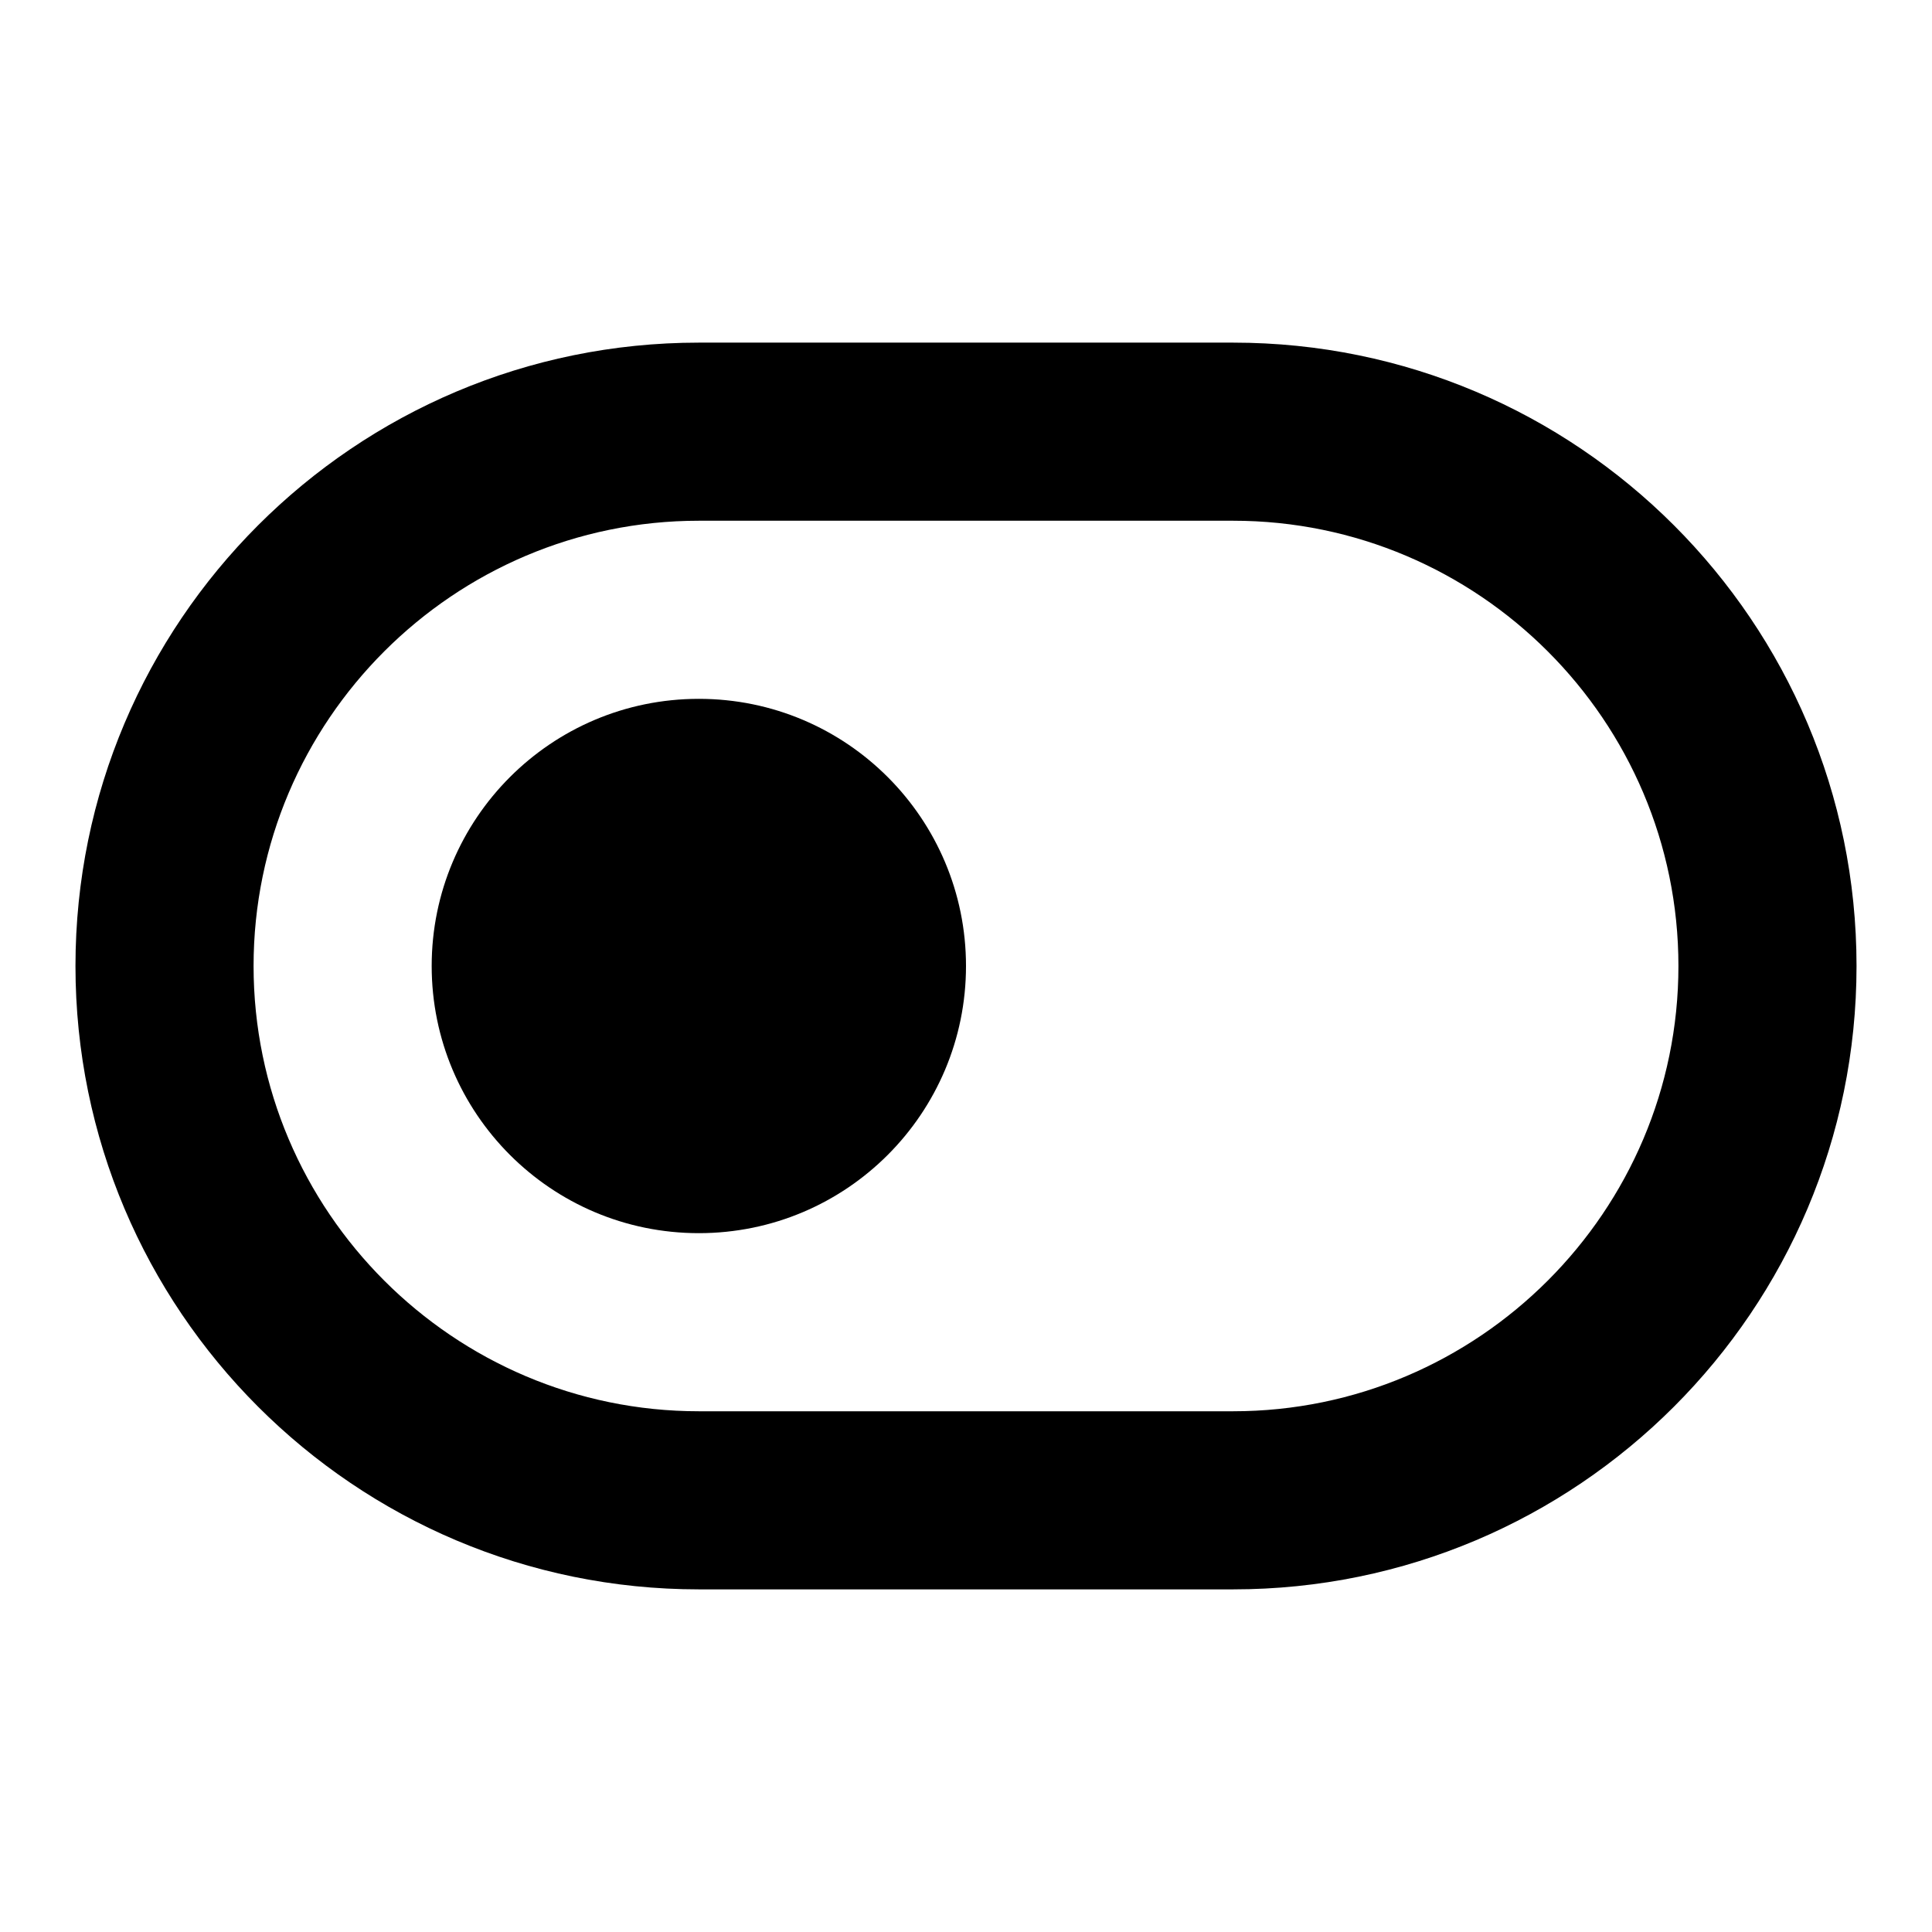
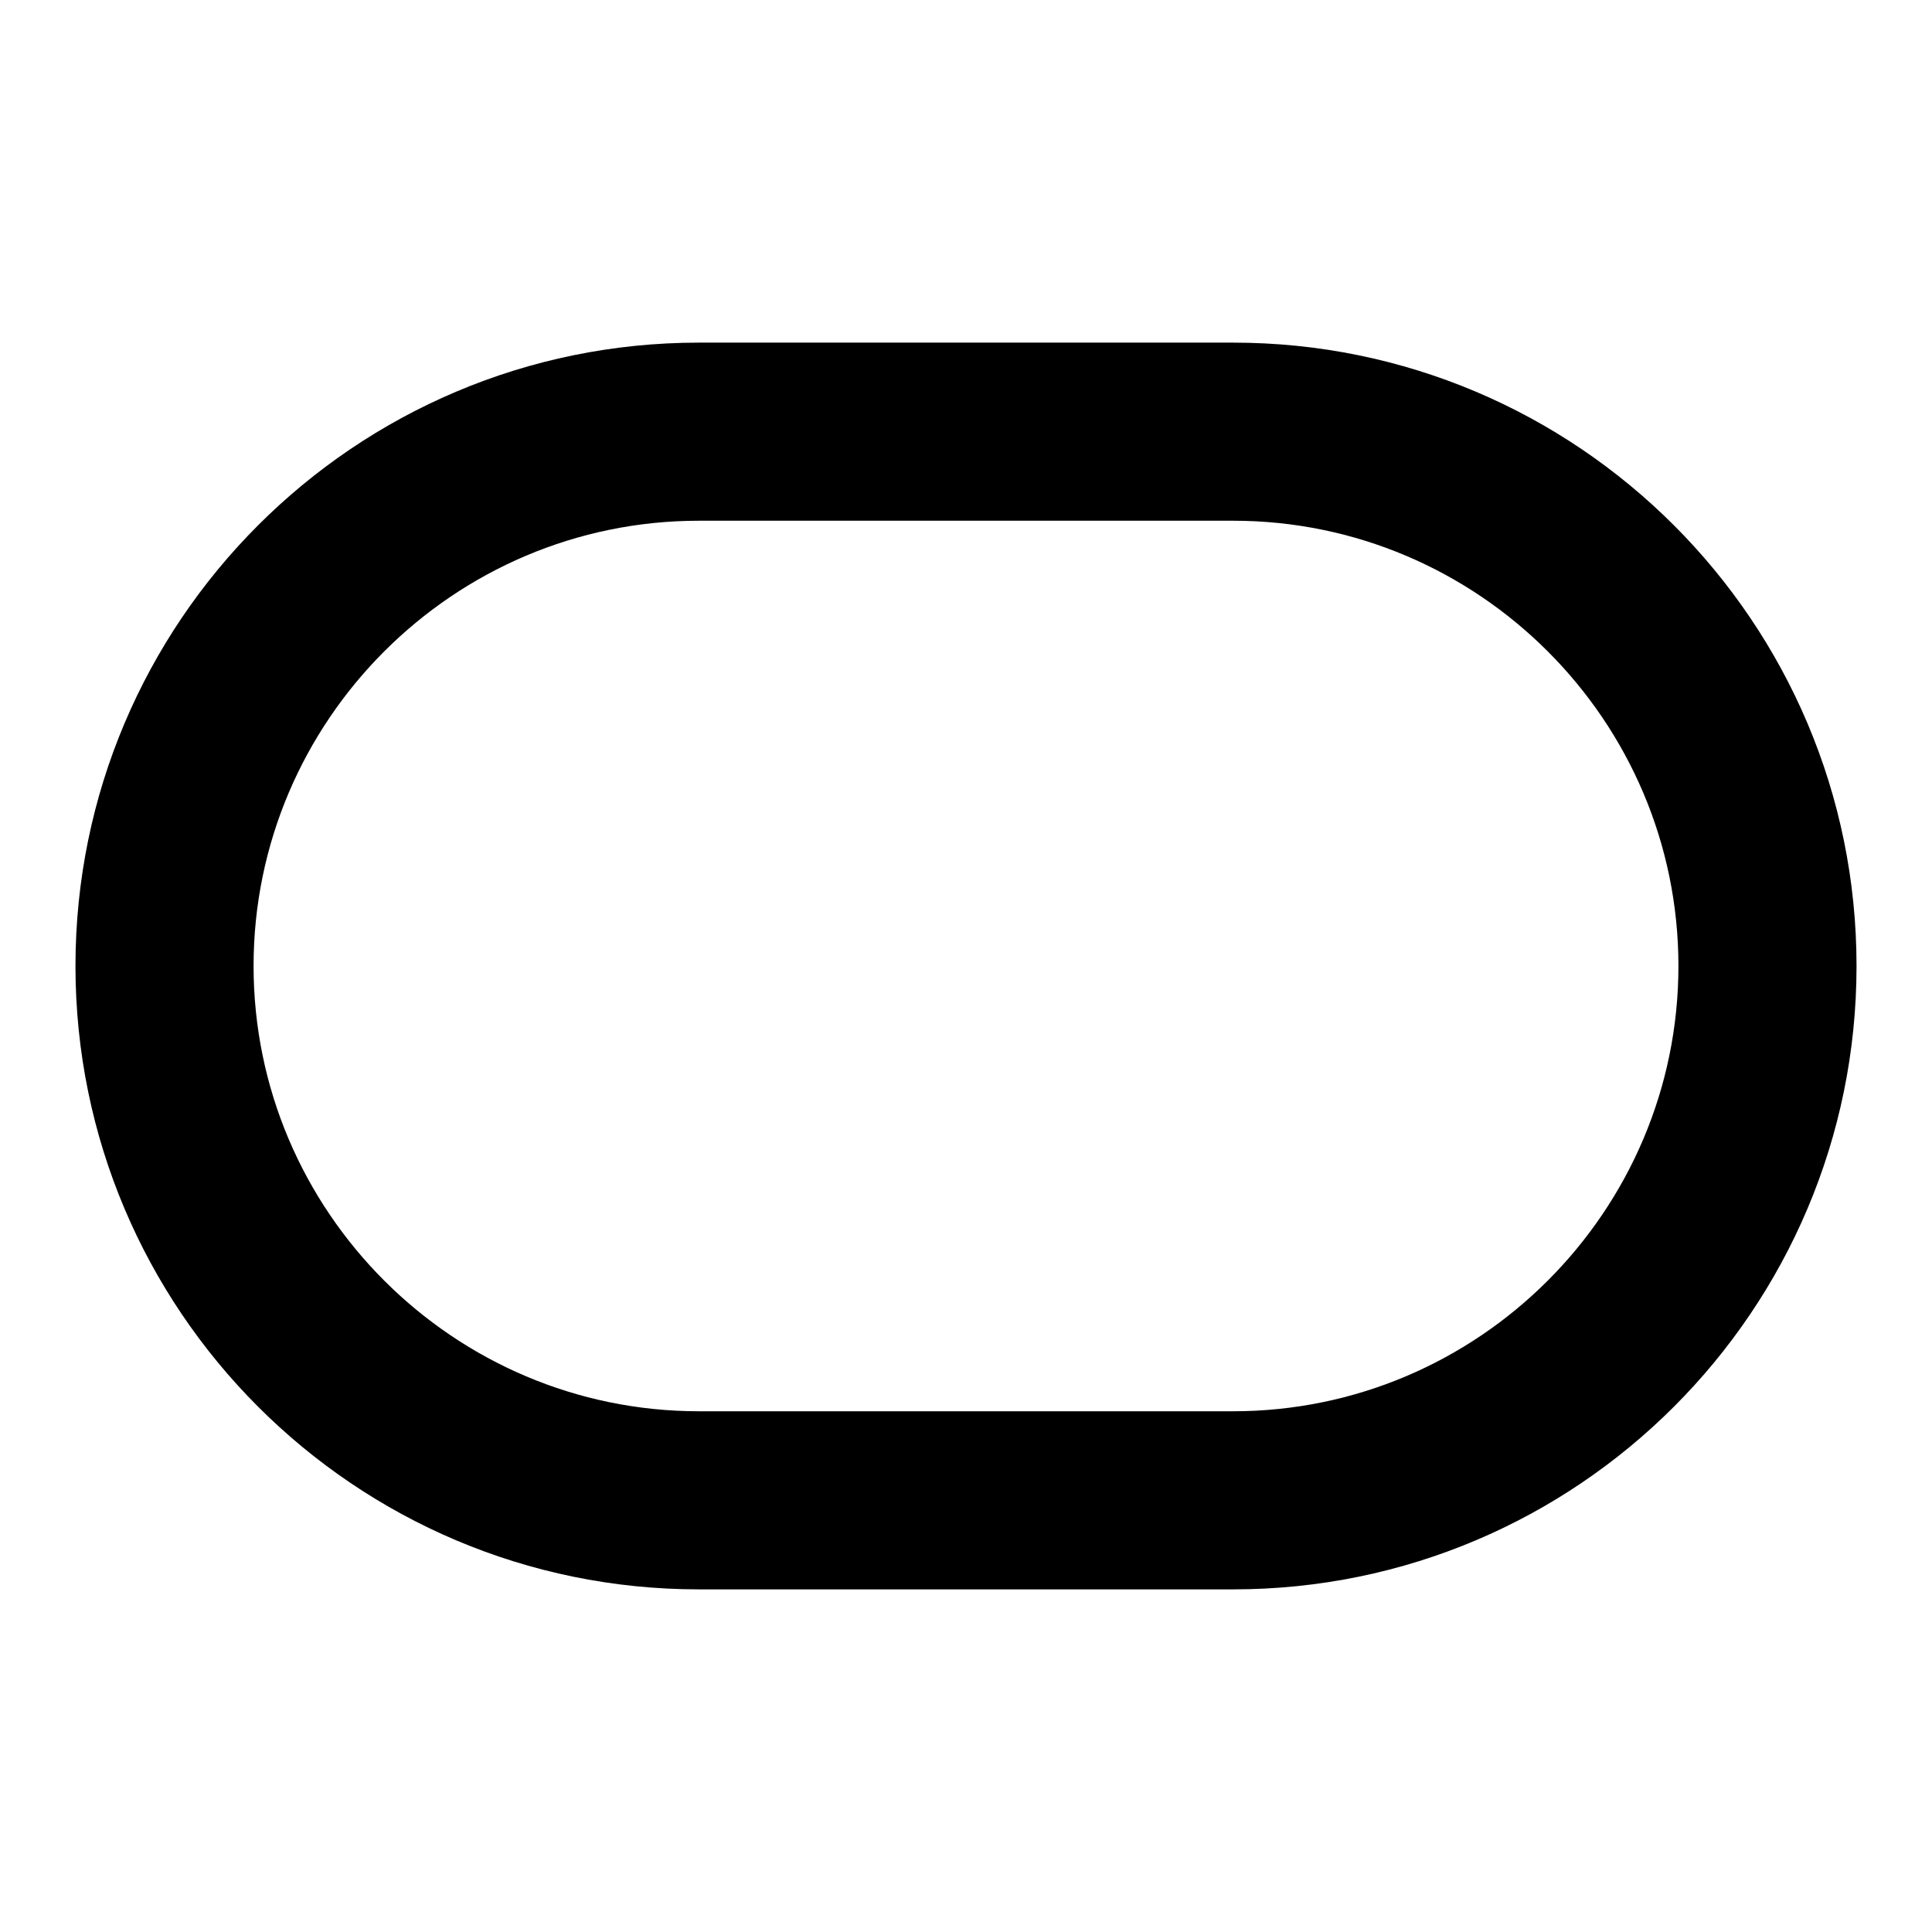
<svg xmlns="http://www.w3.org/2000/svg" version="1.1" x="0px" y="0px" viewBox="0 0 256 256" enable-background="new 0 0 256 256" xml:space="preserve">
  <g>
    <path fill="#000000" d="M163.4,45.4H92.6C47,45.4,10,82.4,10,128s37,82.6,82.6,82.6c0,0,0,0,0,0h70.8c45.6,0,82.6-37,82.6-82.6 C246,82.4,209,45.4,163.4,45.4z M163.4,187H92.6c-32.5,0-59-26.5-59-59s26.5-59,59-59h70.8c32.5,0,59,26.5,59,59 S195.9,187,163.4,187z" />
-     <path fill="#000000" d="M128,128c0,19.5-15.8,35.4-35.4,35.4S57.2,147.5,57.2,128c0-19.5,15.8-35.4,35.4-35.4S128,108.5,128,128z" />
  </g>
</svg>